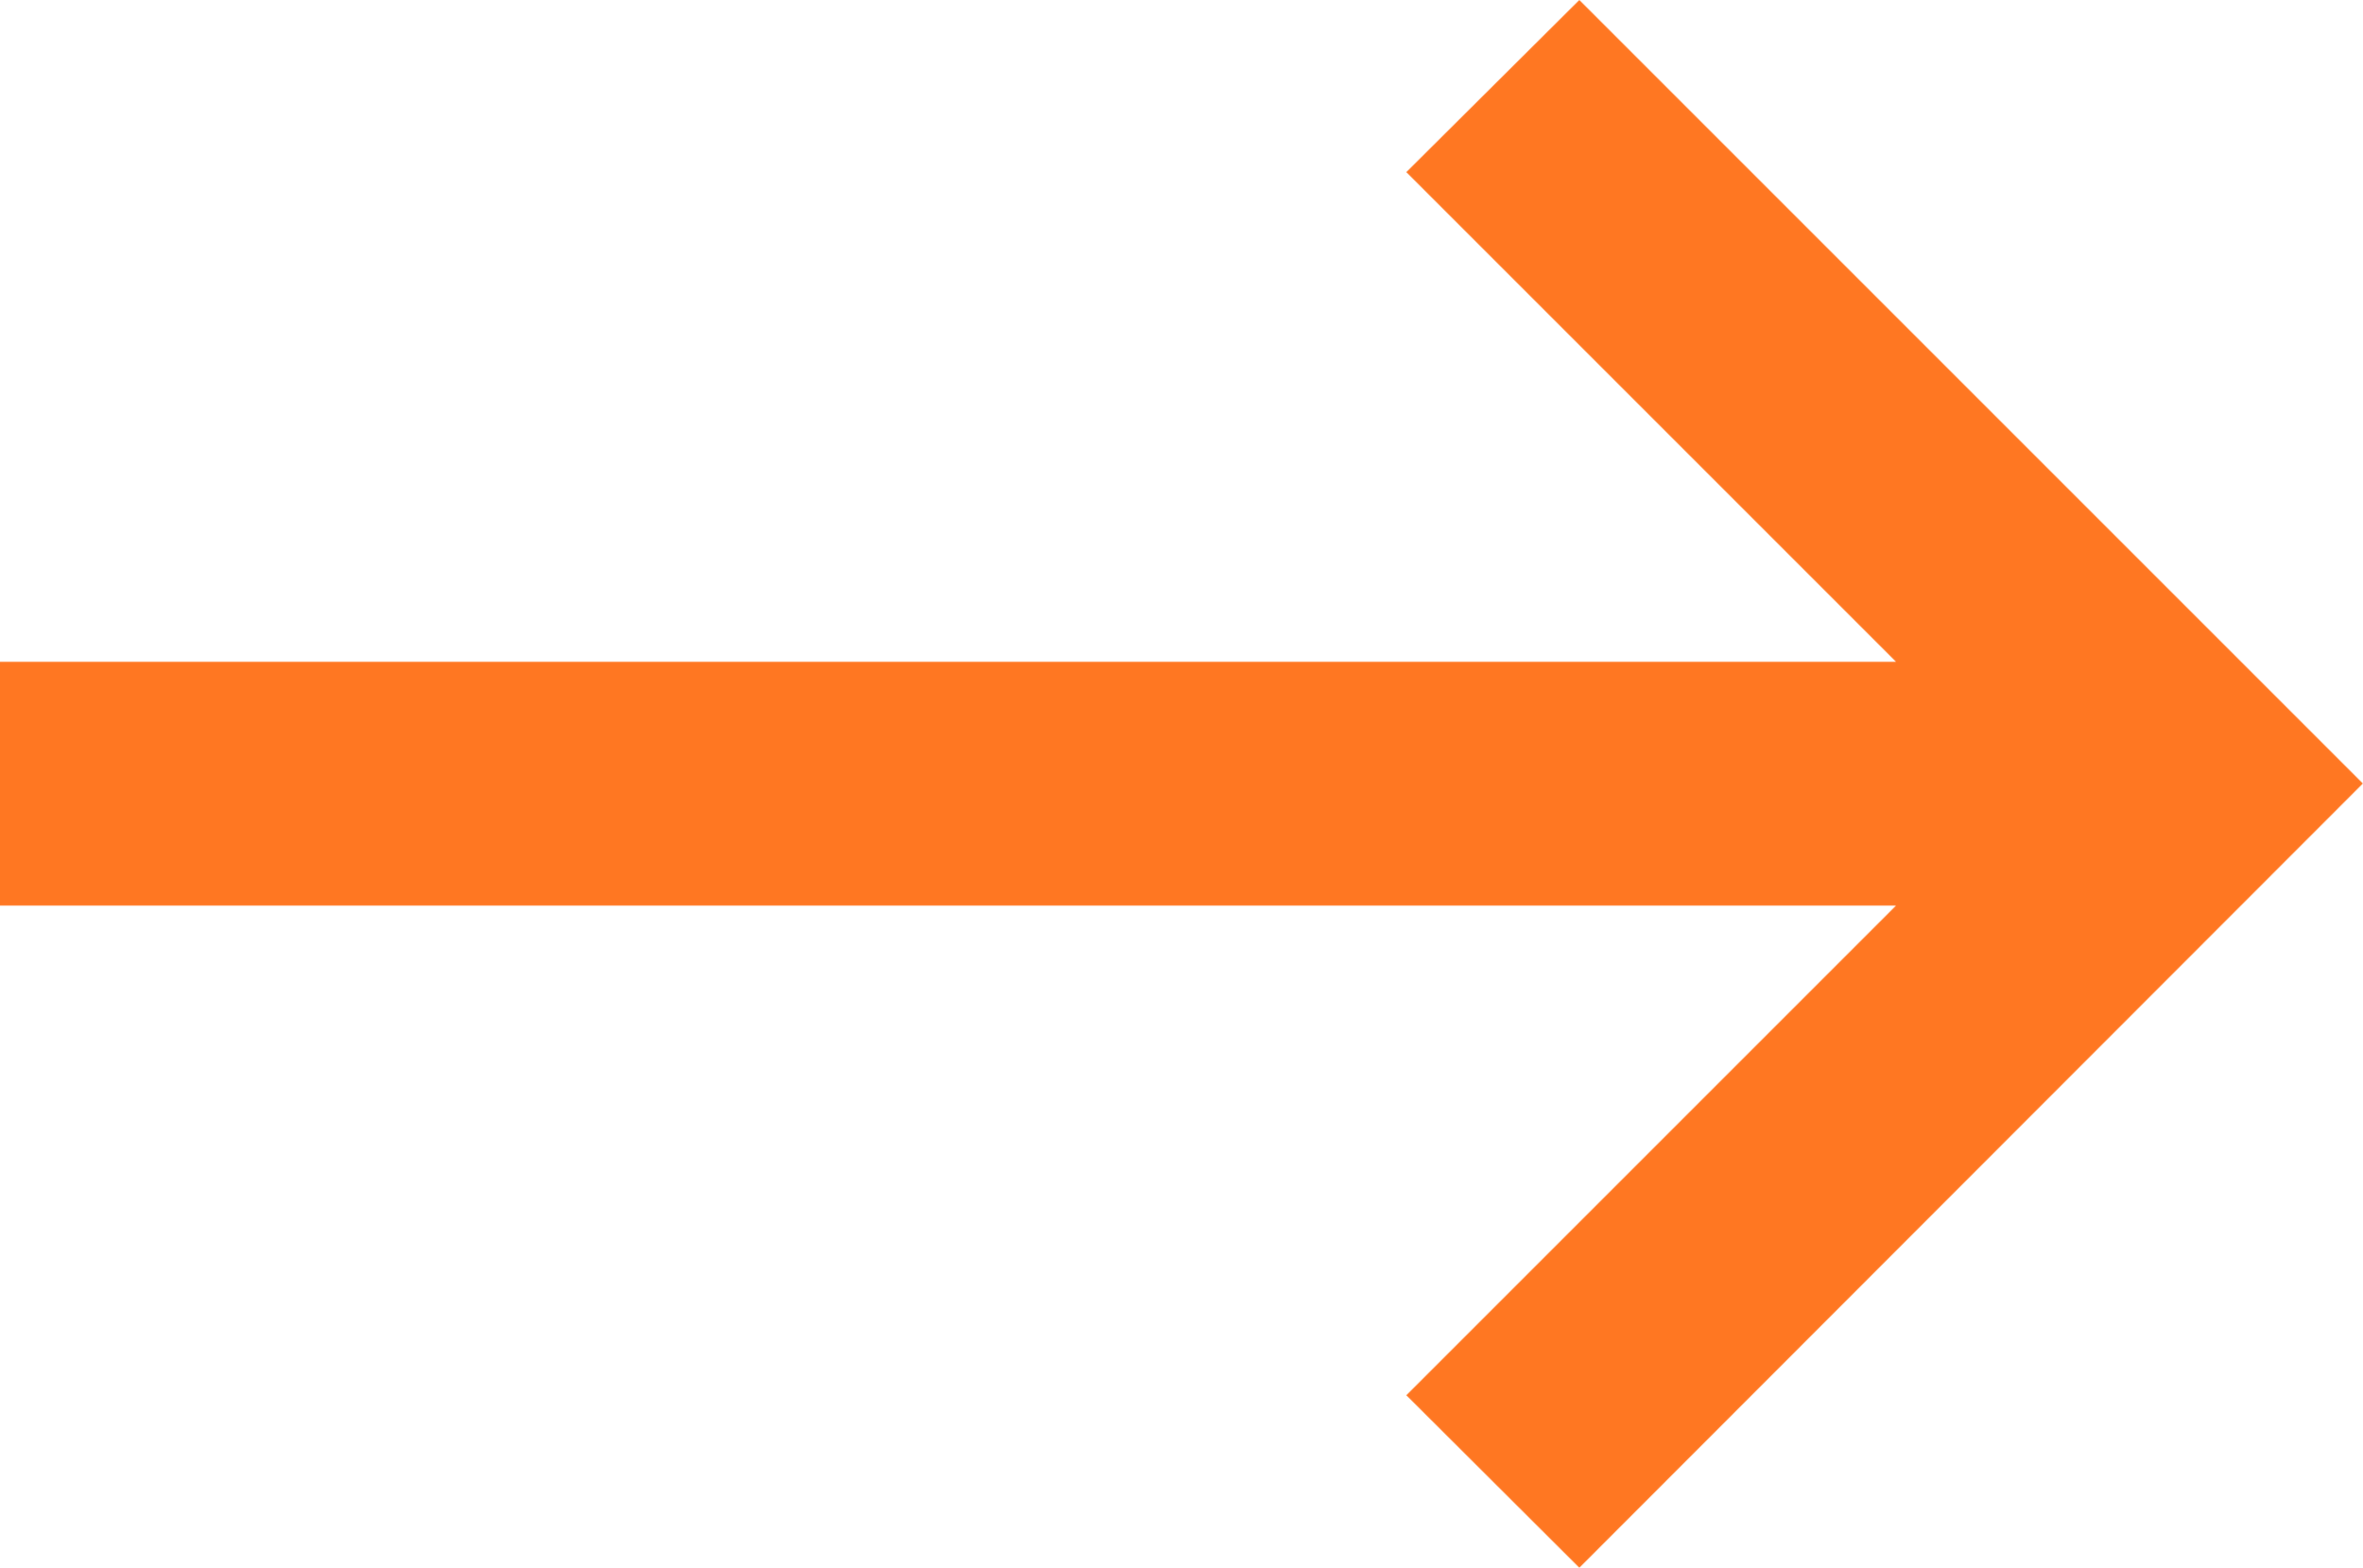
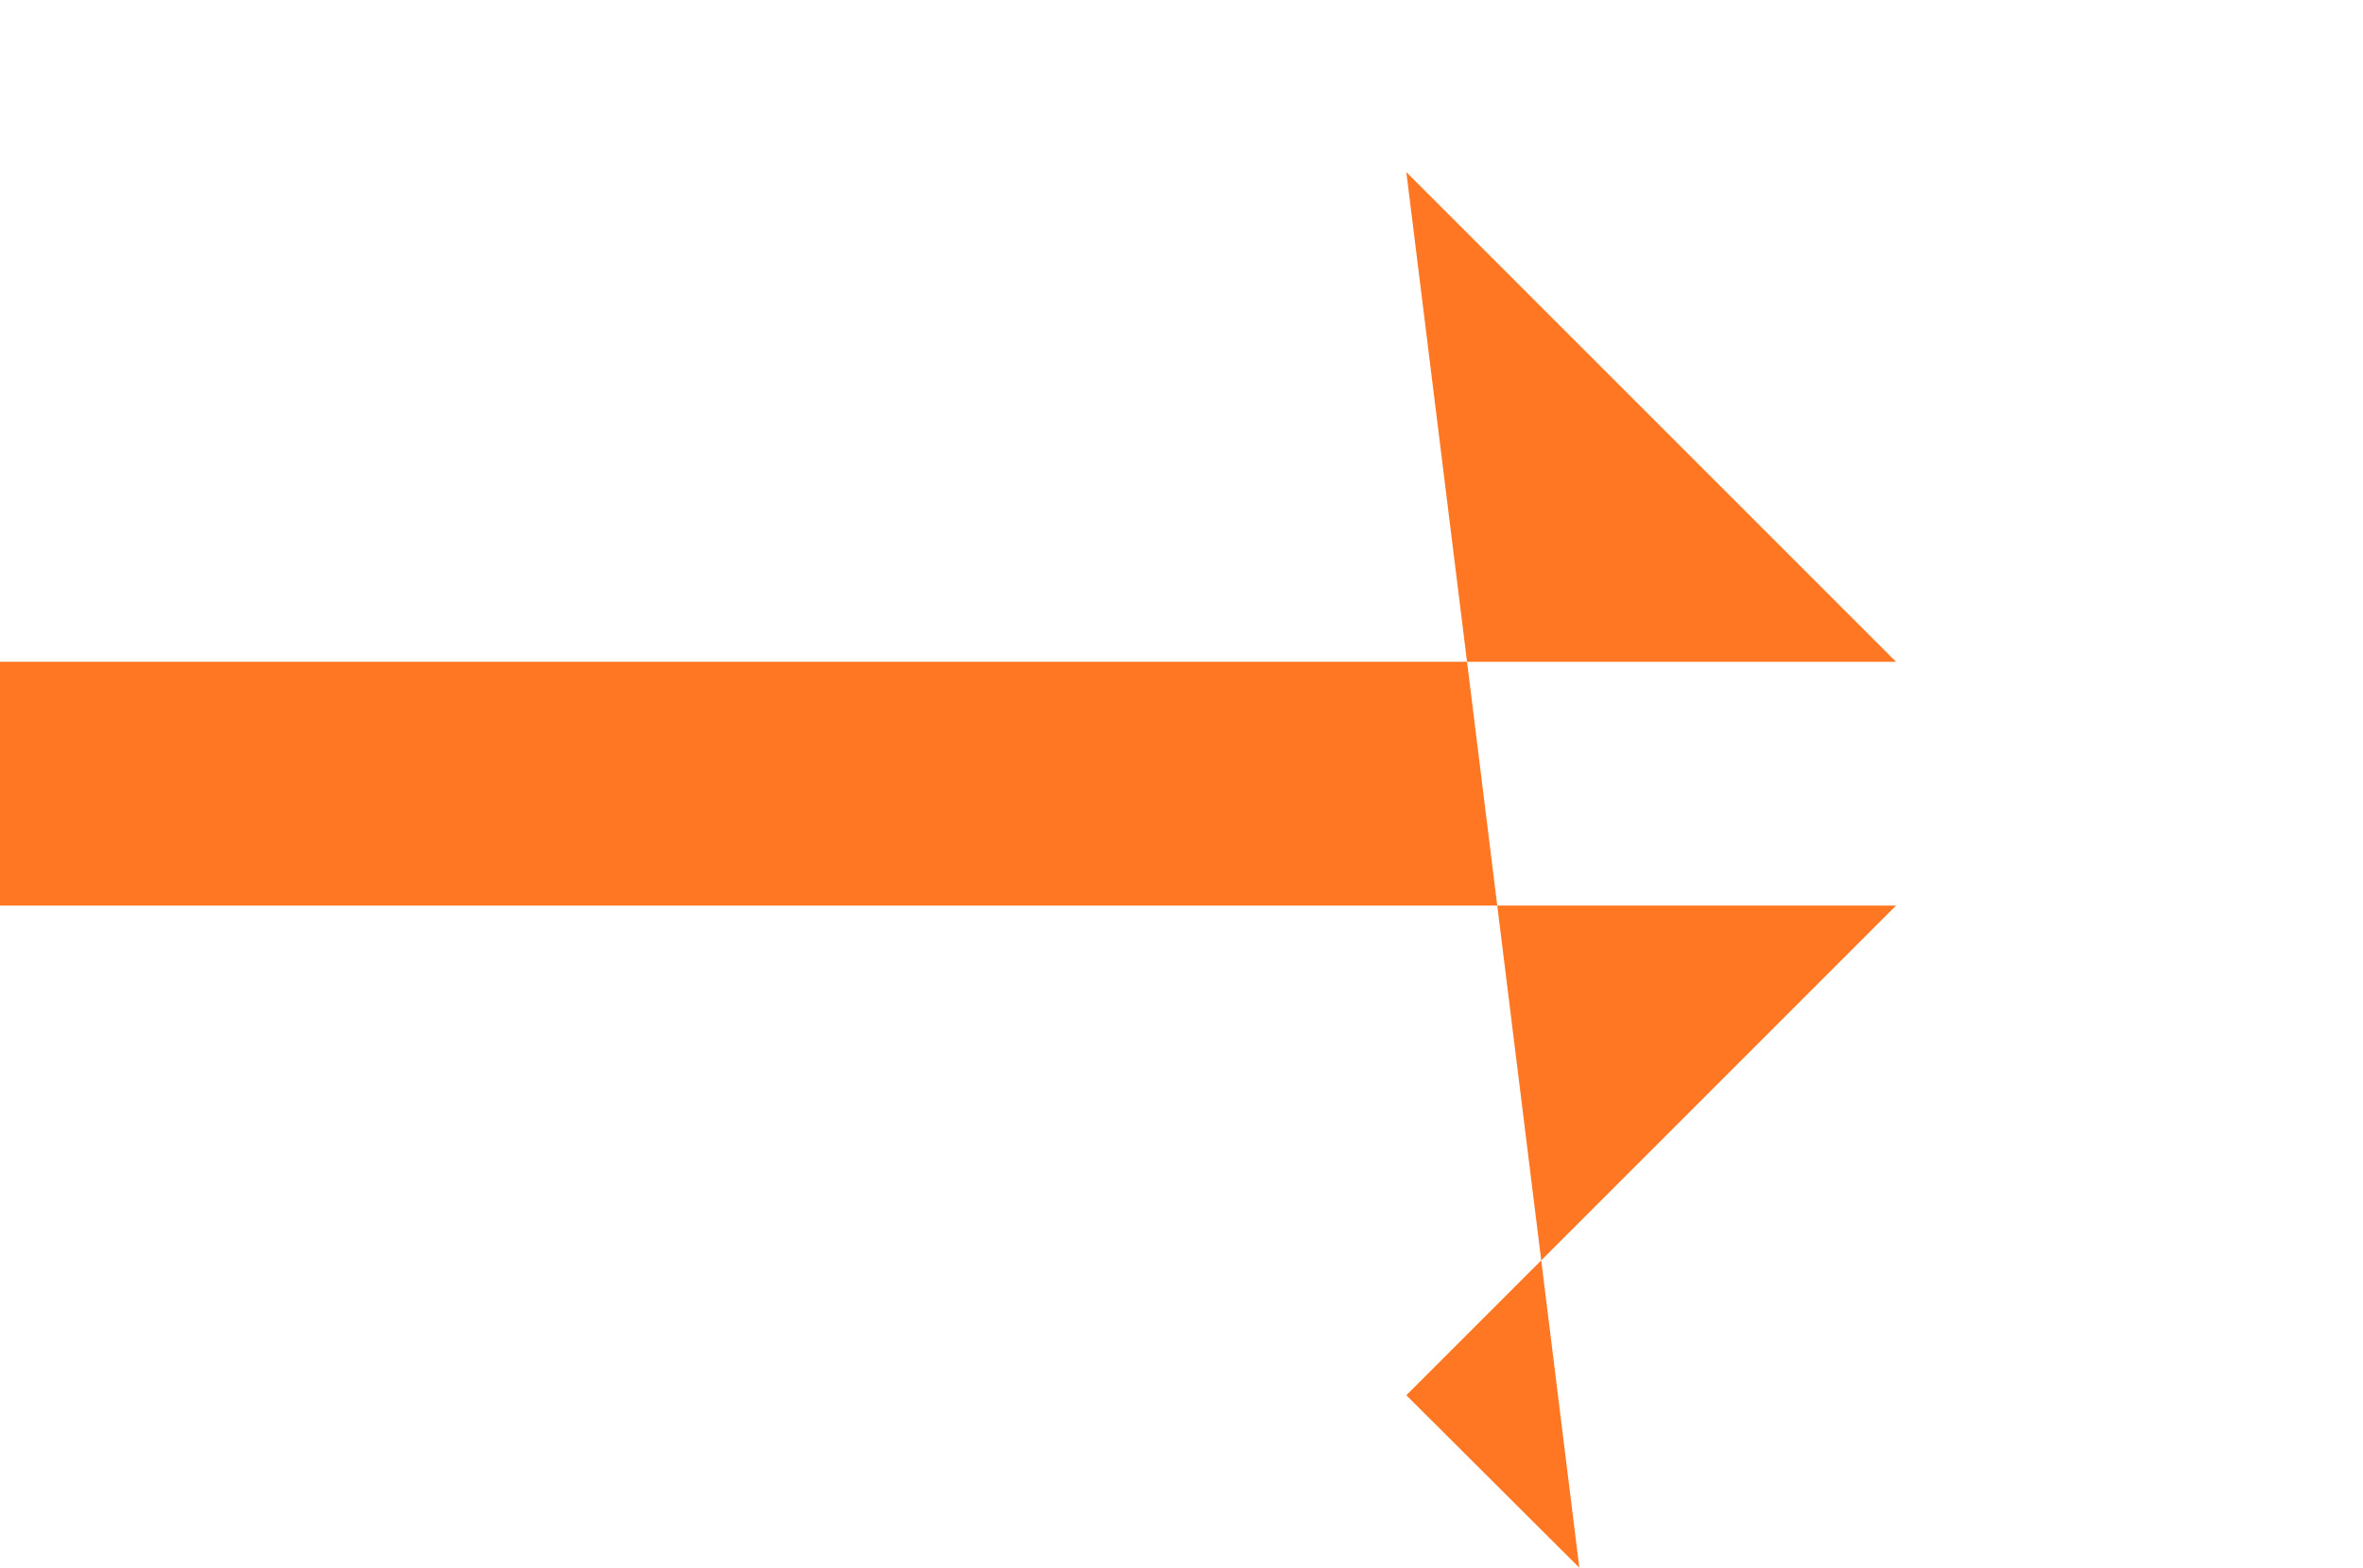
<svg xmlns="http://www.w3.org/2000/svg" width="19.301" height="12.806" viewBox="0 0 19.301 12.806">
  <g id="Group_12144" data-name="Group 12144" transform="translate(0 12.806) rotate(-90)">
-     <path id="Path_14" data-name="Path 14" d="M5.409,0V15.487l-4-4L0,12.9l6.406,6.4,6.4-6.4L11.4,11.487l-4,4V0Z" fill="#f72" />
+     <path id="Path_14" data-name="Path 14" d="M5.409,0V15.487l-4-4L0,12.9L11.4,11.487l-4,4V0Z" fill="#f72" />
  </g>
</svg>